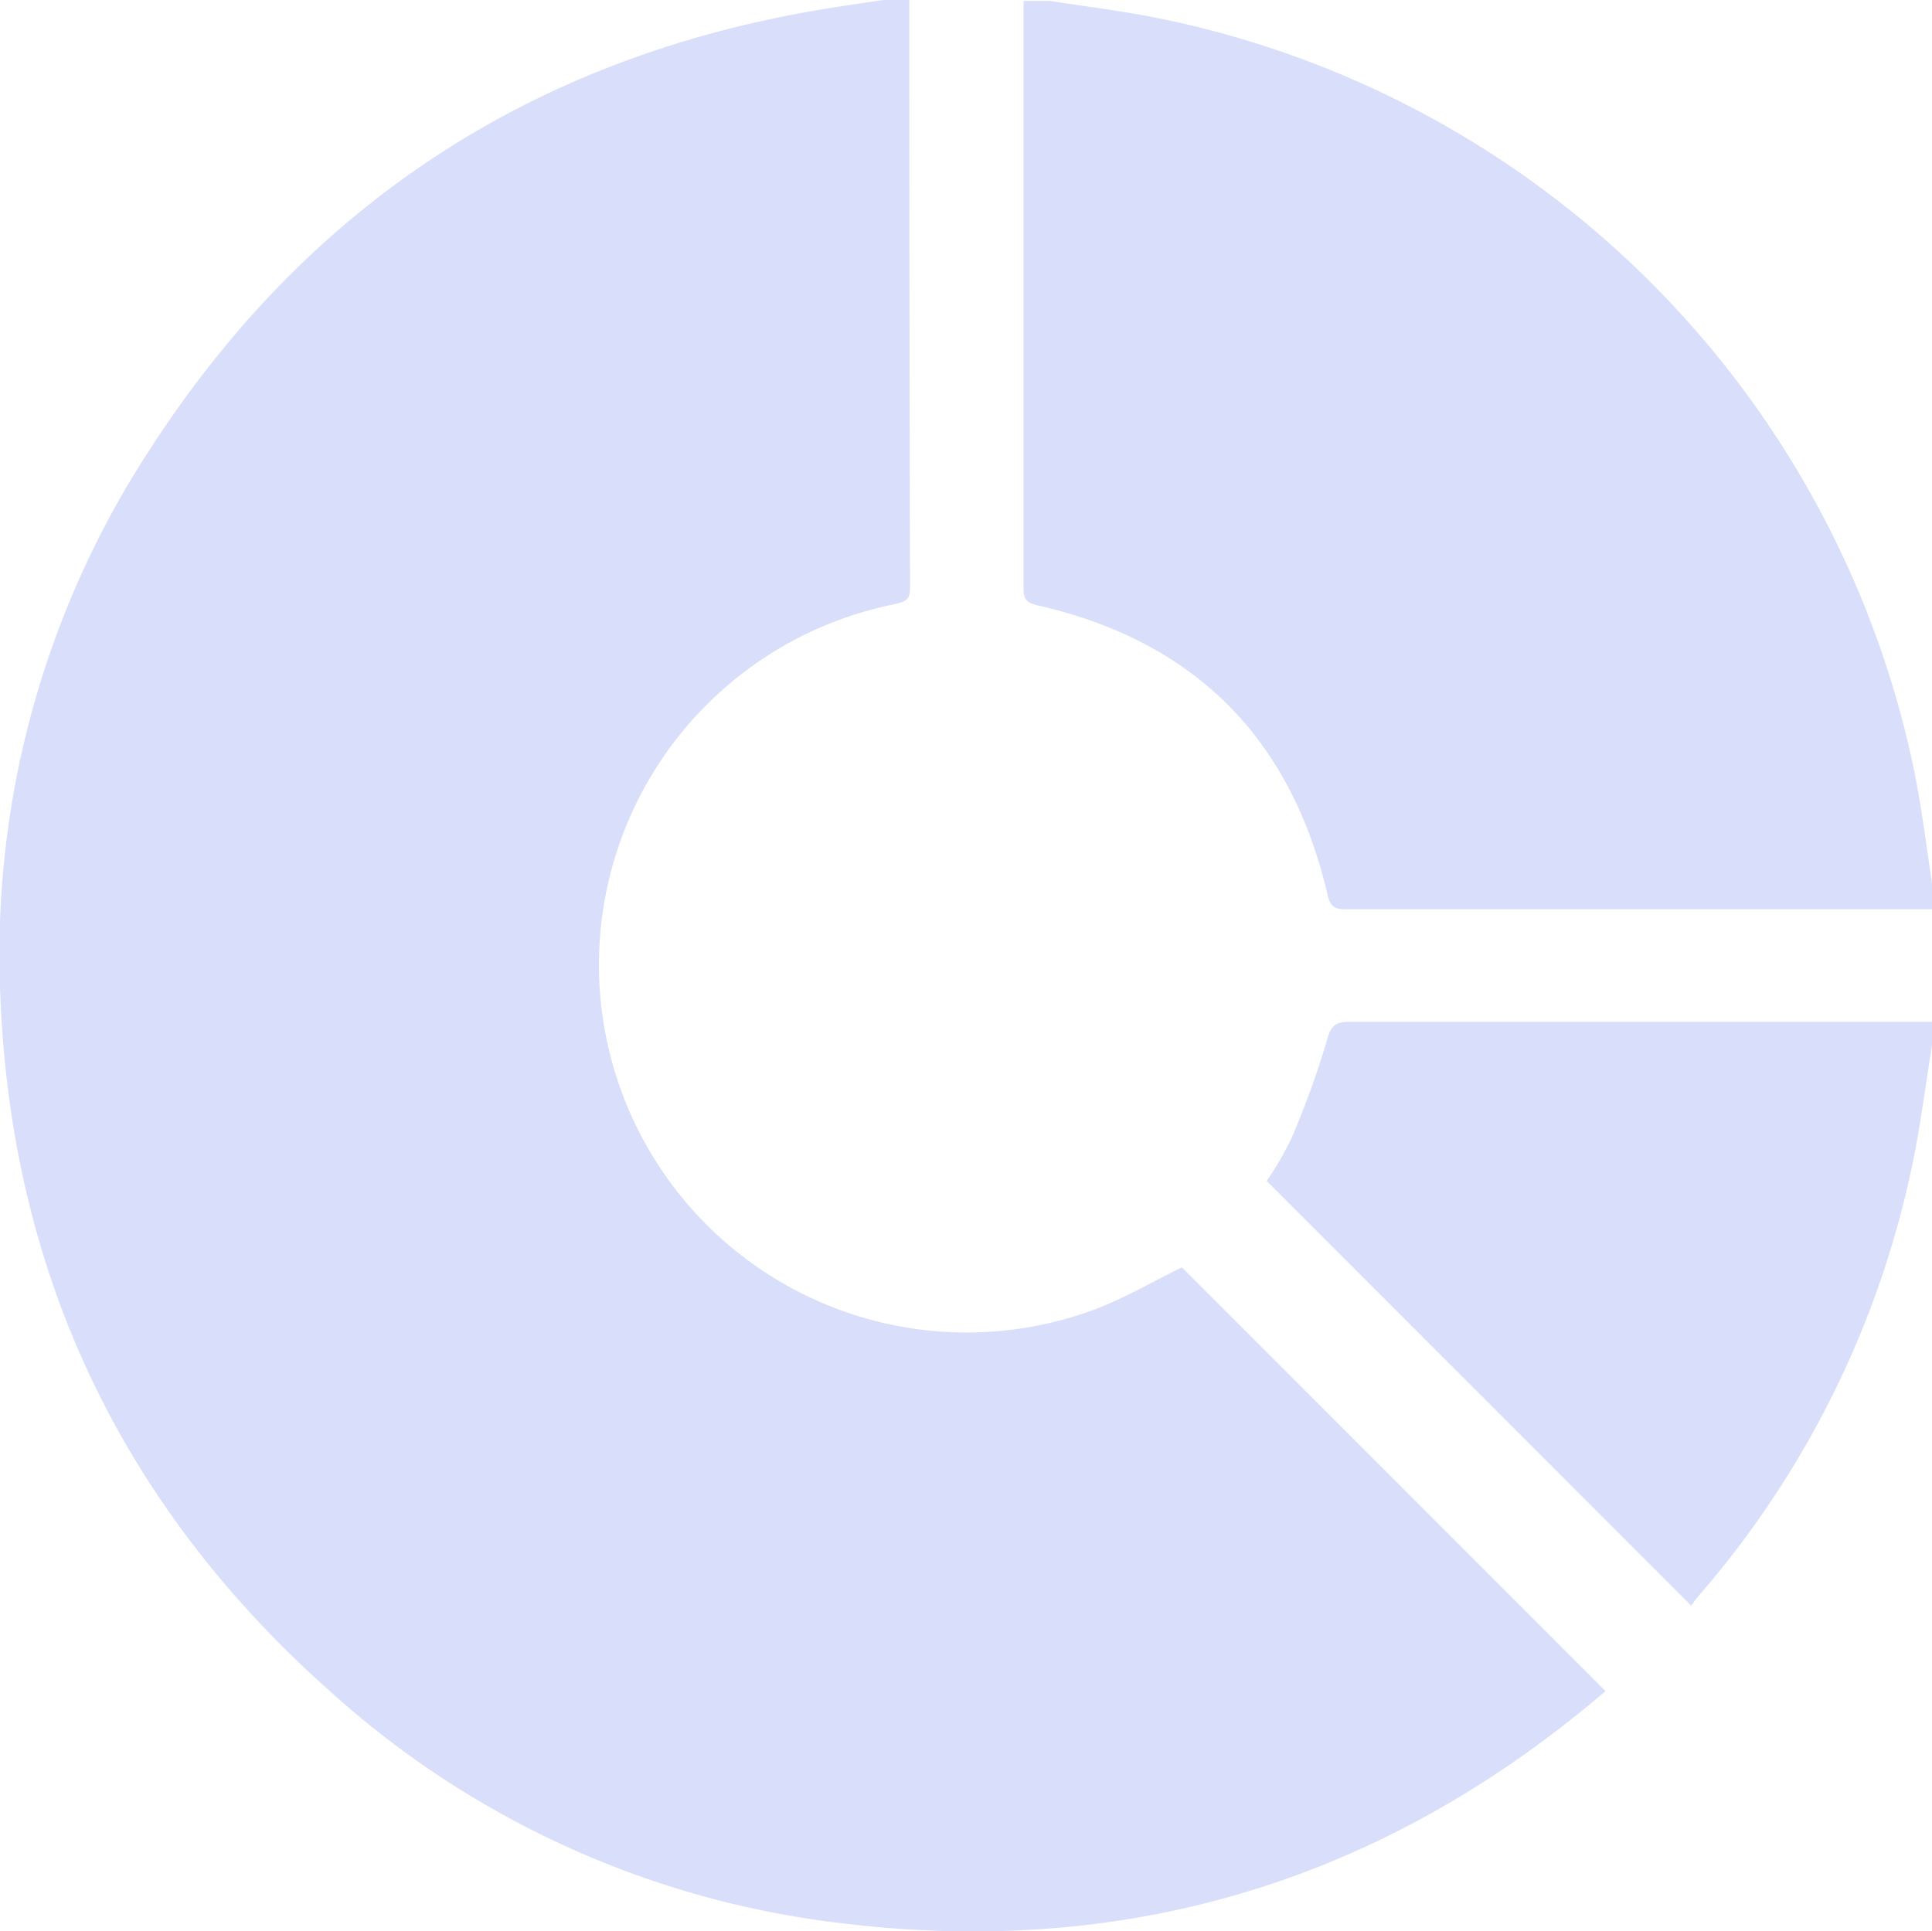
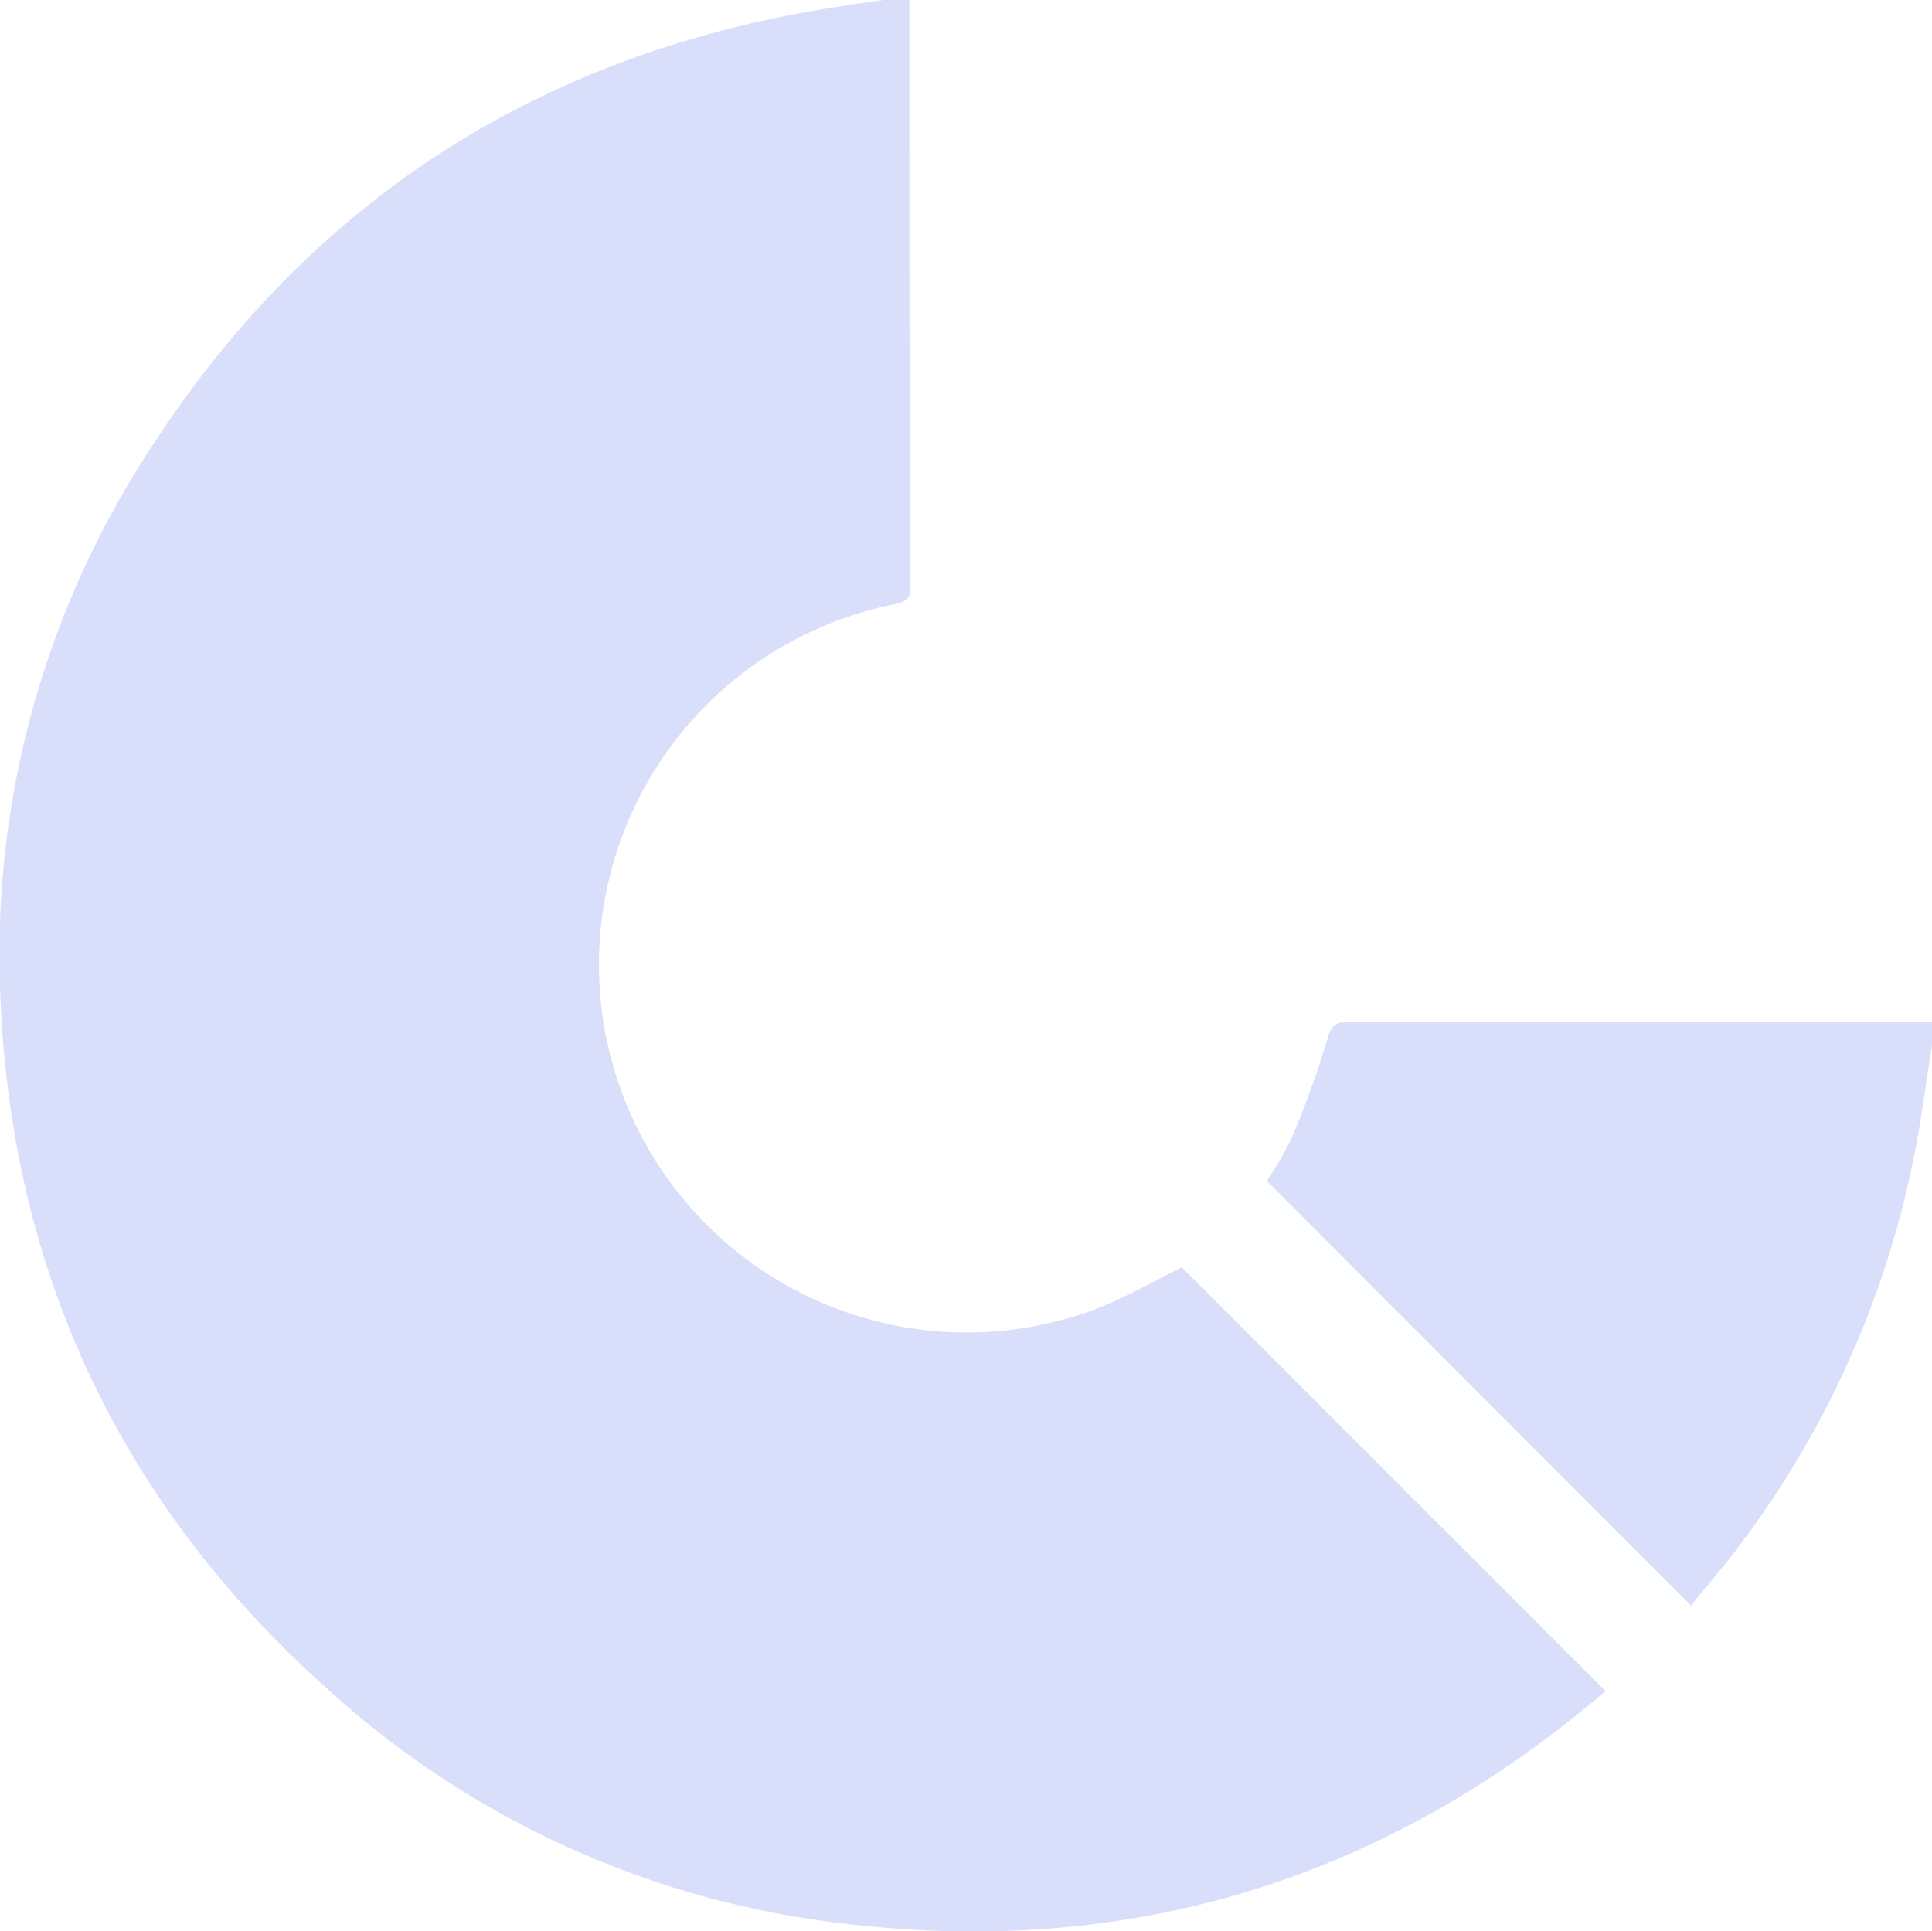
<svg xmlns="http://www.w3.org/2000/svg" viewBox="0 0 146.42 146.39">
  <defs>
    <style>.cls-1{fill:#d9dffa;}</style>
  </defs>
  <title>eco</title>
  <g id="Слой_2" data-name="Слой 2">
    <g id="Слой_1-2" data-name="Слой 1">
      <path class="cls-1" d="M66.91,0h2q0,22.31.06,44.61c0,.92-.44,1-1.19,1.19a27.87,27.87,0,1,0,15,53.52c2.43-.9,4.69-2.24,6.79-3.26l32.07,32.08c.07-.08,0,0,0,.07-16.83,14.38-36.28,20.29-58.21,17.52A69.83,69.83,0,0,1,25,128.18C9.05,114,.66,96.12,0,74.77A69.87,69.87,0,0,1,11.4,34C23.26,15.66,40.05,4.6,61.58.83,63.35.52,65.13.27,66.91,0Z" />
-       <path class="cls-1" d="M146.42,68.92l-30.89,0c-4.48,0-9,0-13.43,0-.79,0-1.25-.07-1.48-1.05-2.75-11.92-10.11-19.31-22.05-22-1.1-.26-1-.84-1-1.62q0-21.24,0-42.47c0-.57,0-1.14,0-1.71h2c2.63.41,5.26.73,7.87,1.24A73.34,73.34,0,0,1,145,58.09c.63,3,1,6.08,1.46,9.12Z" />
      <path class="cls-1" d="M146.42,79.22c-.48,3-.85,5.93-1.45,8.86a72.31,72.31,0,0,1-16.34,33c-.18.22-.34.46-.46.62L96,89.51a24.69,24.69,0,0,0,1.89-3.26,67.62,67.62,0,0,0,2.7-7.49c.31-1.1.7-1.31,1.7-1.31q18,0,36,0l8.15,0Z" />
    </g>
  </g>
</svg>